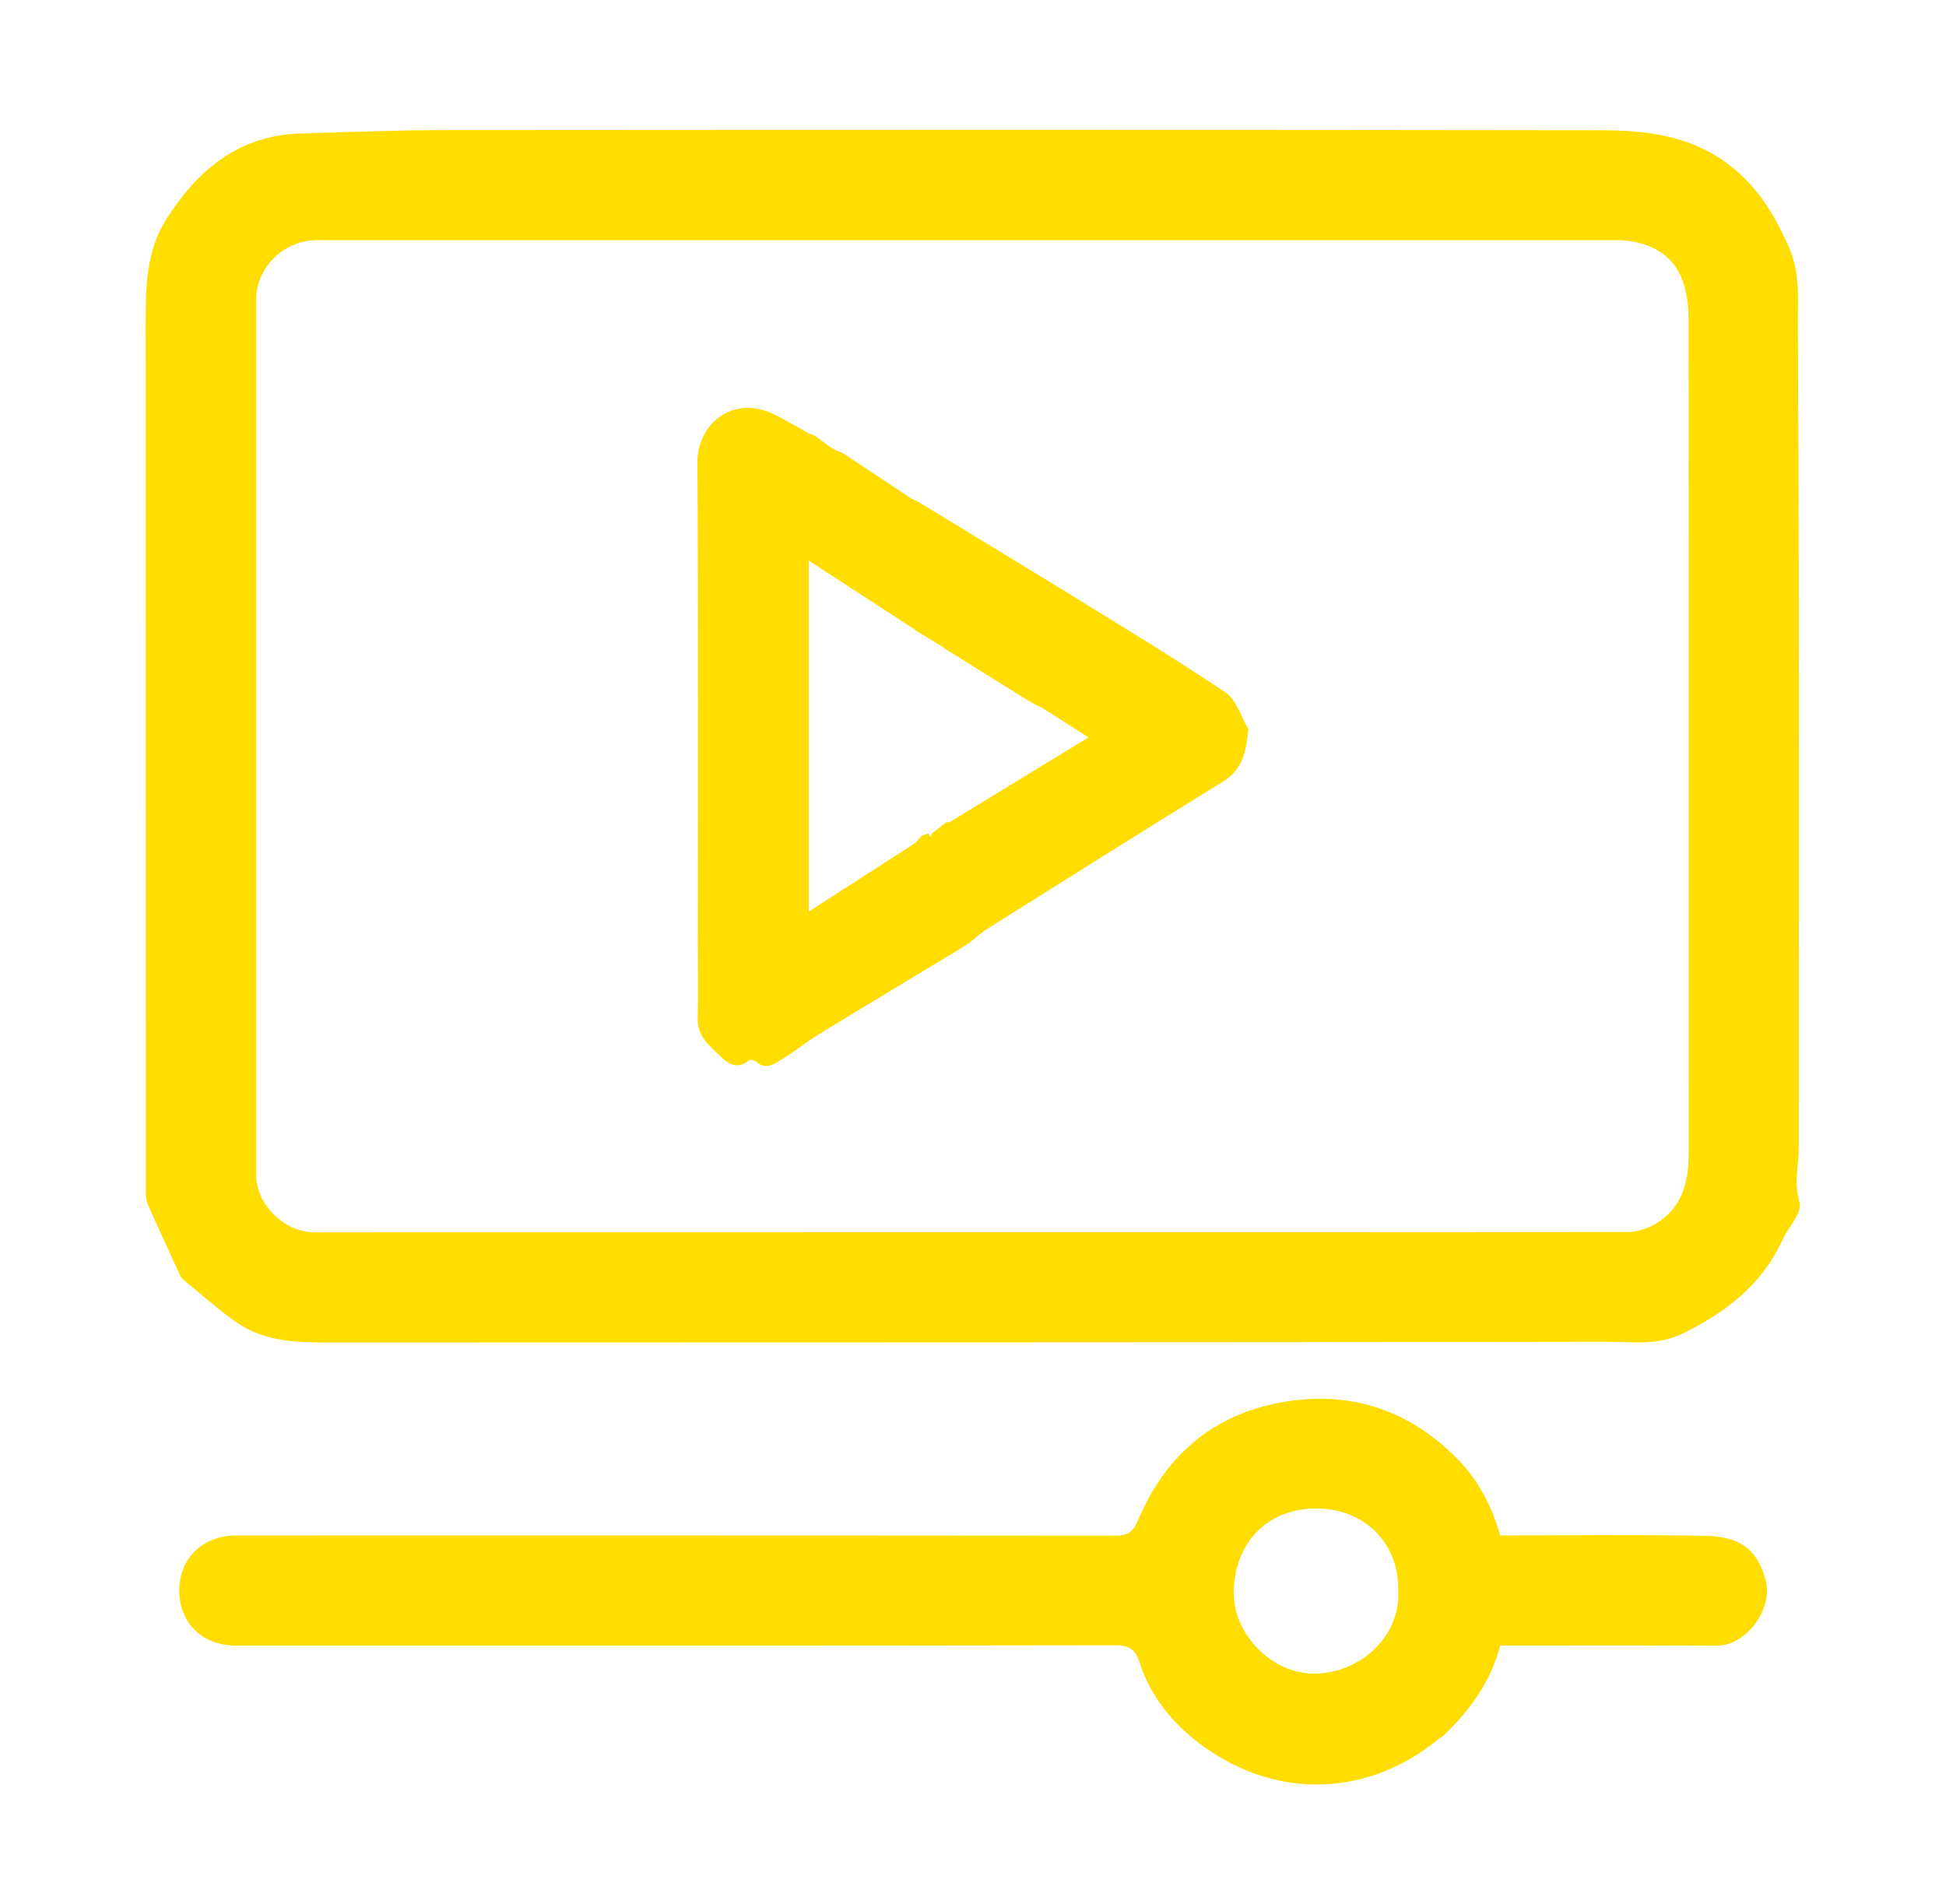
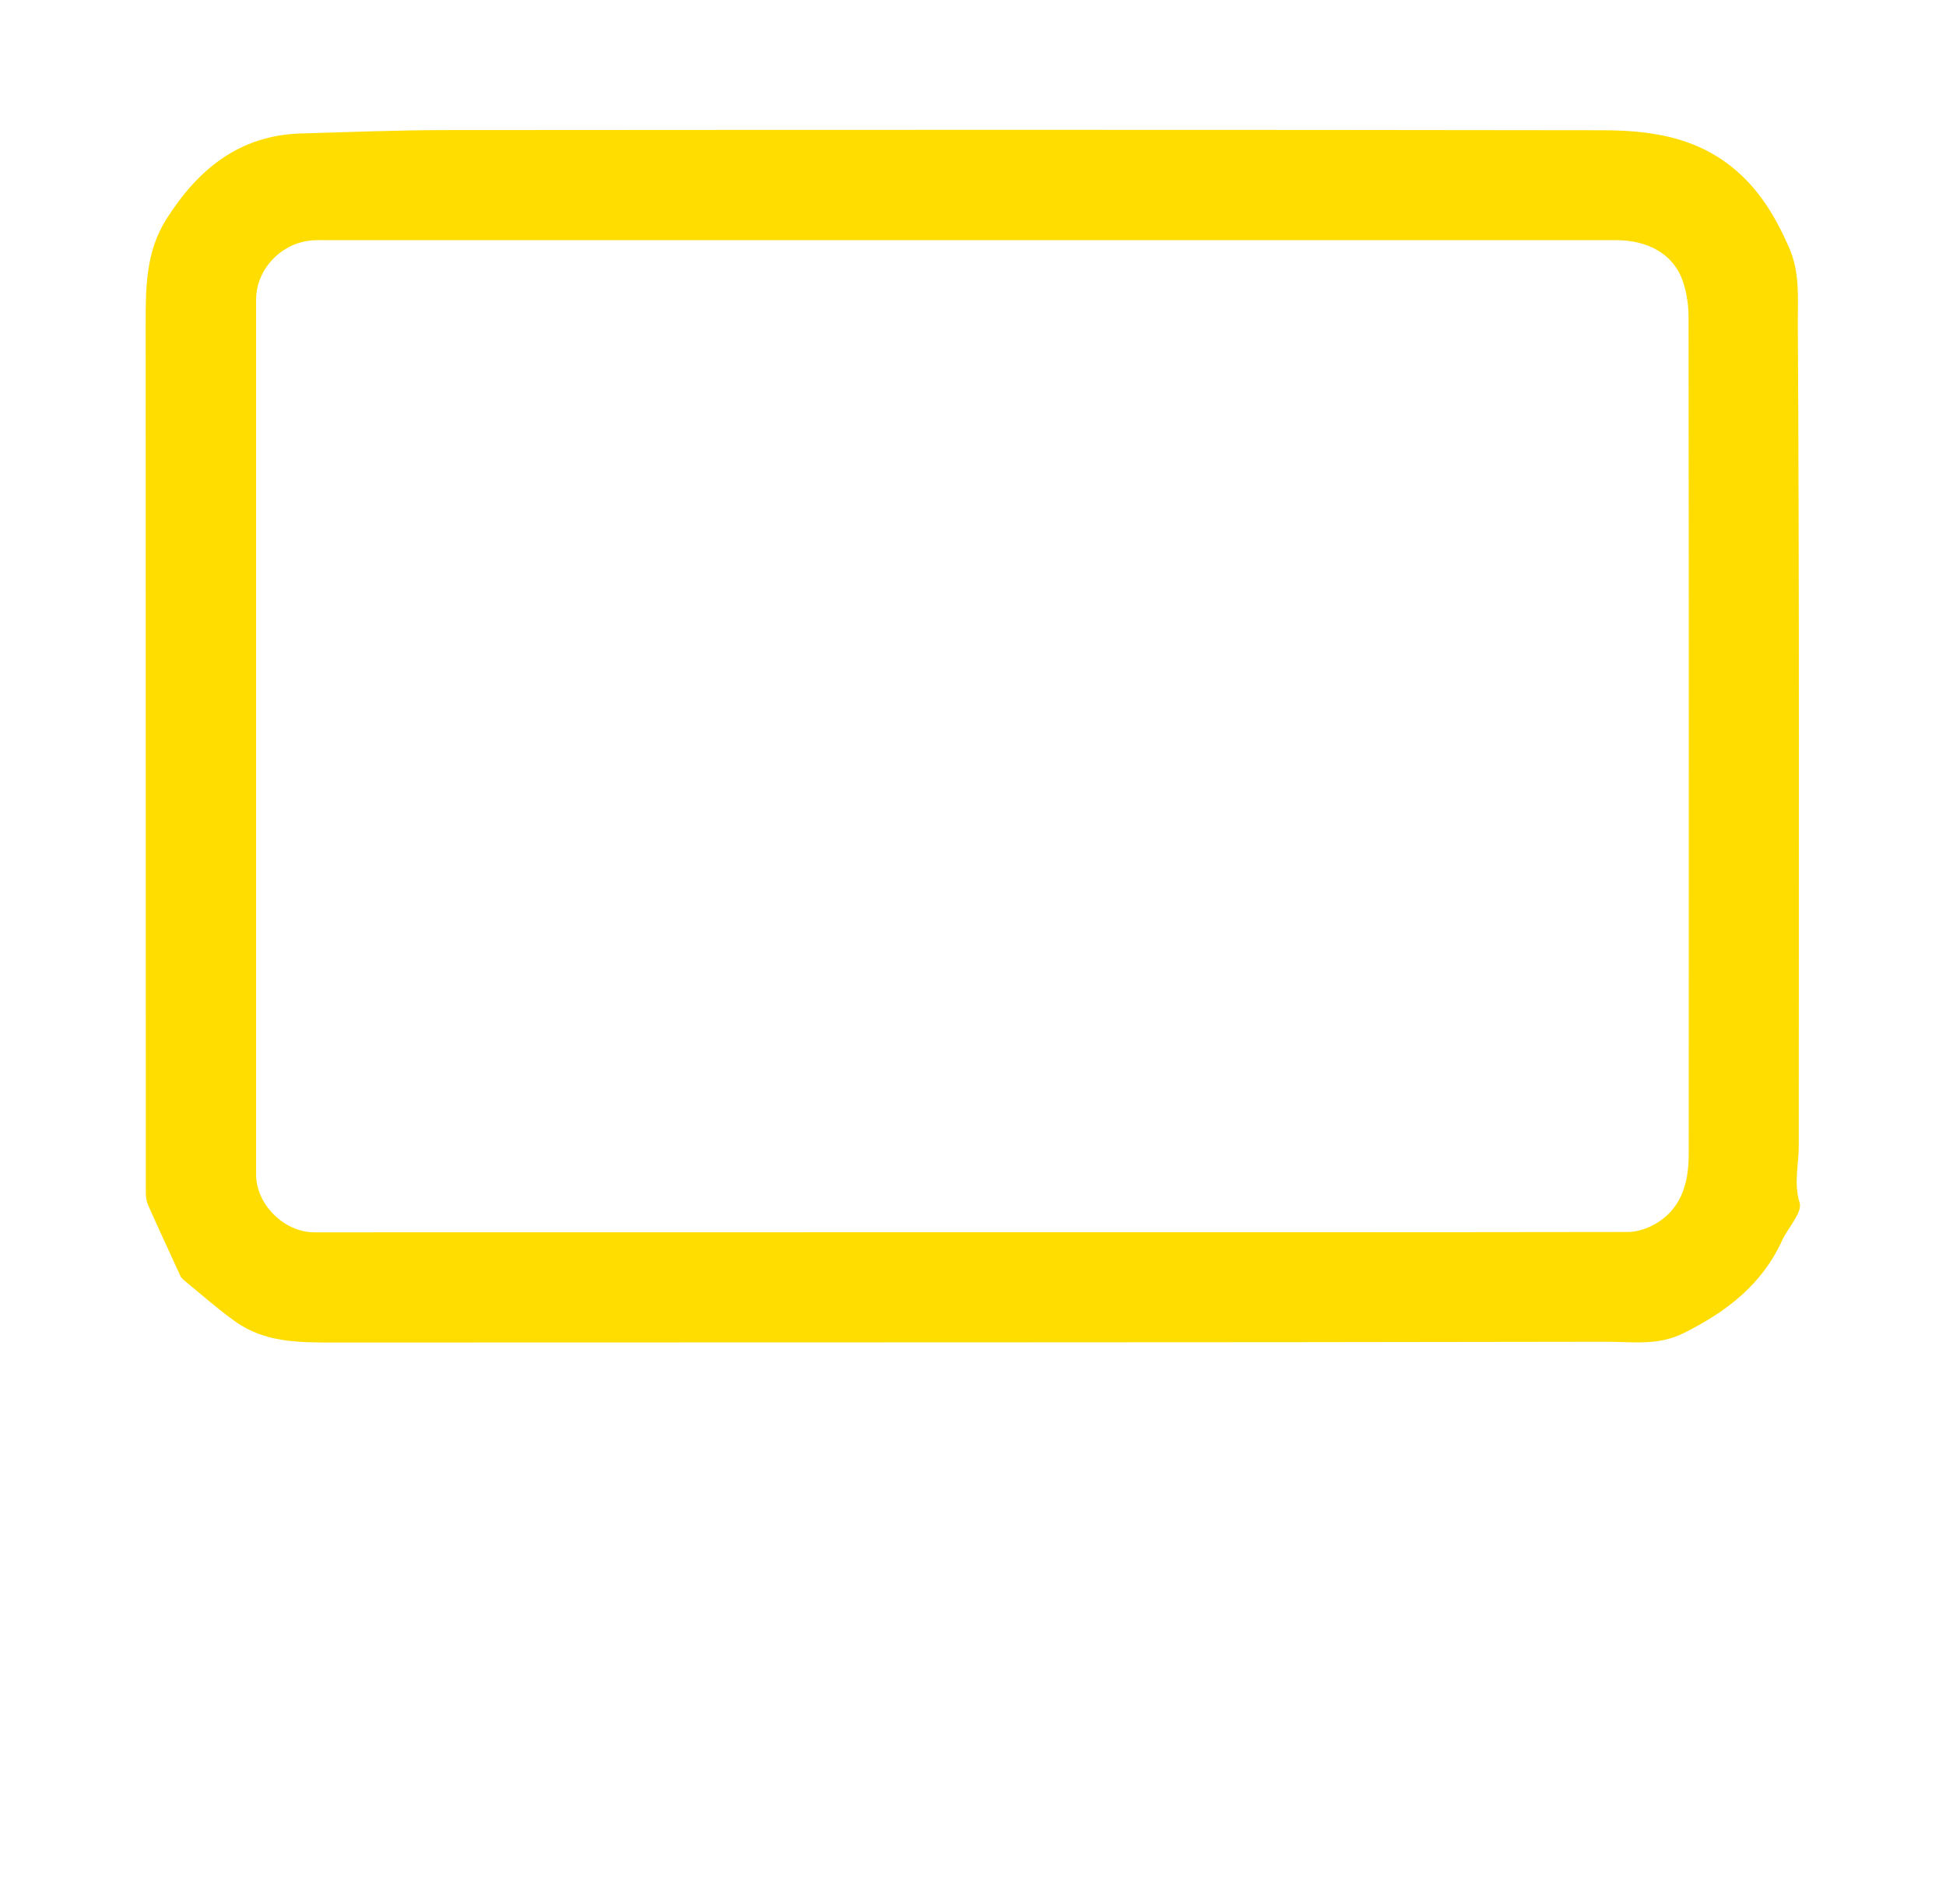
<svg xmlns="http://www.w3.org/2000/svg" version="1.1" id="Livello_1" x="0px" y="0px" viewBox="0 0 231 226" style="enable-background:new 0 0 231 226;" xml:space="preserve">
  <style type="text/css">
	.st0{fill:#FFDD00;}
</style>
  <path class="st0" d="M21.47,151.59c-1.3-2.85-2.62-5.68-3.89-8.54c-0.21-0.47-0.27-1.03-0.27-1.55c-0.01-34.33-0.01-68.67-0.02-103  c0-4.33,0.01-8.63,2.46-12.49c3.75-5.91,8.65-9.96,16-10.17c5.69-0.16,11.38-0.39,17.06-0.4c45.77-0.03,91.55-0.05,137.32,0.02  c5.46,0.01,10.83,0.68,15.41,4.33c3.25,2.59,5.19,5.88,6.83,9.59c1.34,3.03,1.02,6.22,1.04,9.22c0.19,32.5,0.12,65,0.11,97.49  c0,2.21-0.61,4.32,0.1,6.67c0.36,1.17-1.37,2.95-2.07,4.48c-2.41,5.26-6.59,8.46-11.68,11c-3.07,1.53-6.08,1.03-9.07,1.03  c-50.41,0.1-100.81,0.06-151.22,0.09c-4.09,0-8.16,0.01-11.65-2.49c-2.14-1.53-4.11-3.29-6.15-4.95  C21.69,151.81,21.58,151.7,21.47,151.59z M115.17,146.27c26.02,0,52.04,0.01,78.07-0.03c0.94,0,1.96-0.3,2.81-0.72  c3.48-1.76,4.4-4.94,4.41-8.51c0.01-33.11,0.02-66.23-0.02-99.34c0-1.44-0.22-2.94-0.68-4.29c-1.07-3.13-4.03-4.87-7.91-4.87  c-50.95,0-101.91,0-152.86,0c-0.61,0-1.23-0.02-1.84,0.02c-3.7,0.22-6.75,3.39-6.75,7.05c0,34.61,0,69.22,0,103.84  c0,3.56,3.34,6.86,6.9,6.86C63.26,146.27,89.21,146.27,115.17,146.27z" />
-   <path class="st0" d="M170.82,206.39c-8.21,6.74-18.54,7.17-27.07,1.53c-3.93-2.6-7.07-6.1-8.55-10.77c-0.43-1.34-1.2-1.85-2.74-1.85  c-34.81,0.06-69.62,0.05-104.43,0.04c-4.01,0-6.76-2.69-6.75-6.56c0-3.81,2.8-6.52,6.81-6.52c34.74-0.01,69.49-0.01,104.23,0.03  c1.52,0,2.14-0.35,2.81-1.91c3.34-7.89,9.25-12.78,17.85-14.06c7.67-1.14,14.29,1.19,19.76,6.59c2.57,2.54,4.32,5.68,5.33,9.35  c8.01,0,16.11-0.1,24.21,0.04c4.06,0.07,6.29,1.41,7.32,5.31c0.89,3.39-2.32,7.76-5.82,7.74c-8.58-0.05-17.16-0.02-25.7-0.02  c-1.05,3.95-3.19,7.12-5.94,9.93c-0.1,0.1-0.21,0.2-0.31,0.3c-0.17,0.16-0.34,0.32-0.51,0.48  C171.14,206.16,170.98,206.27,170.82,206.39z M165.98,188.85c0.13-5.84-4.21-9.84-9.8-9.79c-6.01,0.06-9.57,4.29-9.73,9.74  c-0.15,5.17,4.54,9.95,9.68,9.86C161.62,198.56,166.27,194.12,165.98,188.85z" />
-   <path class="st0" d="M109,59.57c6.07,3.7,12.16,7.38,18.22,11.11c6.13,3.78,12.3,7.51,18.27,11.53c1.3,0.87,1.83,2.89,2.71,4.37  c-0.1,0.67-0.19,1.35-0.29,2.02c-0.35,1.75-1.07,3.15-2.72,4.17c-9.39,5.79-18.72,11.66-28.06,17.53c-0.73,0.46-1.36,1.06-2.04,1.6  c-0.39,0.25-0.79,0.51-1.18,0.76c-5.62,3.4-11.26,6.78-16.87,10.21c-1.4,0.86-2.66,1.95-4.07,2.77c-0.94,0.54-1.95,1.47-3.18,0.4  c-0.21-0.18-0.77-0.31-0.92-0.17c-1.25,1.07-2.31,0.51-3.24-0.38c-1.32-1.28-2.87-2.41-2.81-4.61c0.08-2.93,0.02-5.86,0.02-8.79  c0-19.07,0.06-38.15-0.05-57.22c-0.03-4.54,4.25-8.11,9.16-5.66c1.1,0.55,2.16,1.18,3.24,1.77c0.24,0.14,0.48,0.29,0.72,0.43  c0,0,0-0.01,0-0.01c0.28,0.11,0.55,0.22,0.83,0.33c0.58,0.43,1.15,0.86,1.73,1.29c0.24,0.14,0.48,0.29,0.72,0.43l0-0.01  c0.28,0.11,0.55,0.22,0.83,0.33c2.72,1.8,5.44,3.6,8.15,5.4C108.44,59.31,108.72,59.44,109,59.57z M108.56,74.71  c-4.15-2.7-8.3-5.39-12.56-8.17c0,14.02,0,27.73,0,41.67c4.33-2.79,8.5-5.47,12.66-8.15c0.25-0.28,0.49-0.57,0.74-0.85  c0.28-0.1,0.55-0.19,0.83-0.29c0.07,0.16,0.14,0.32,0.21,0.48c0.07-0.16,0.13-0.33,0.2-0.49c0.57-0.43,1.14-0.87,1.71-1.3  c0.13,0,0.25-0.01,0.38-0.02c5.42-3.31,10.85-6.62,16.48-10.06c-1.96-1.25-3.72-2.38-5.48-3.5c-0.25-0.11-0.5-0.23-0.74-0.34  c-0.54-0.32-1.08-0.62-1.61-0.95c-3.03-1.88-6.06-3.77-9.09-5.66c-0.15-0.11-0.29-0.23-0.44-0.34c-0.94-0.57-1.89-1.14-2.83-1.71  C108.85,74.94,108.71,74.82,108.56,74.71z" />
</svg>